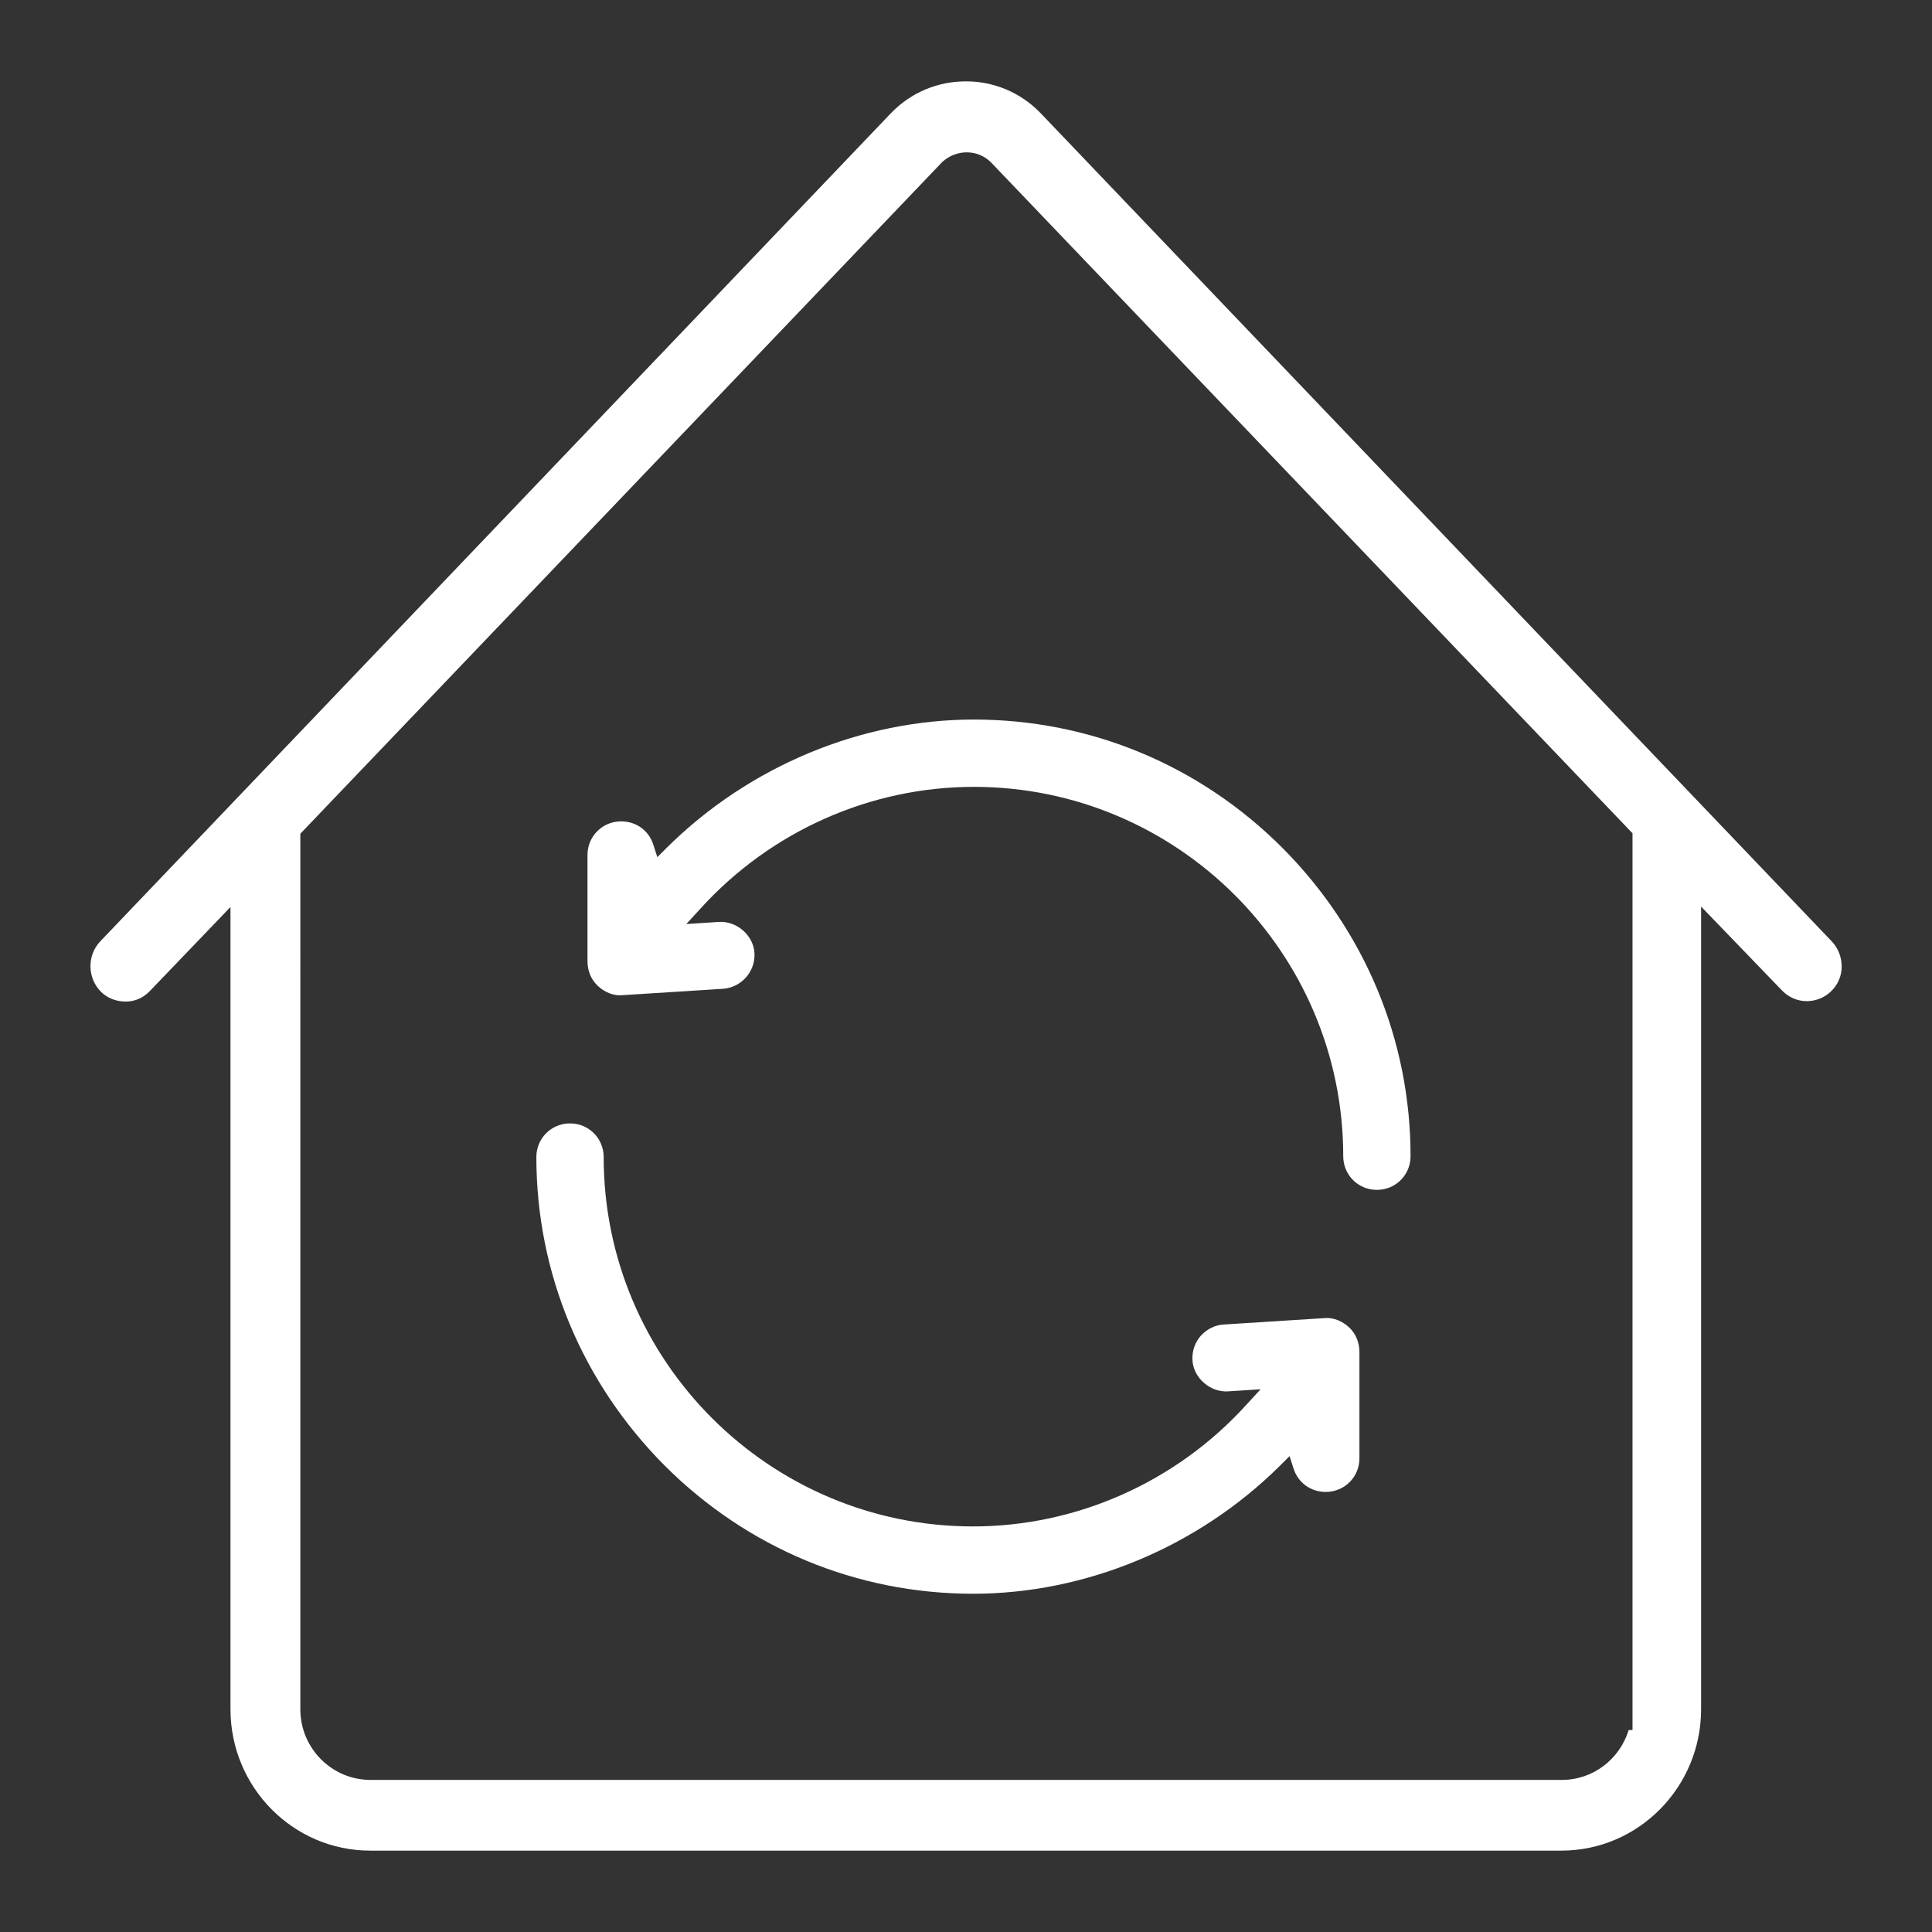
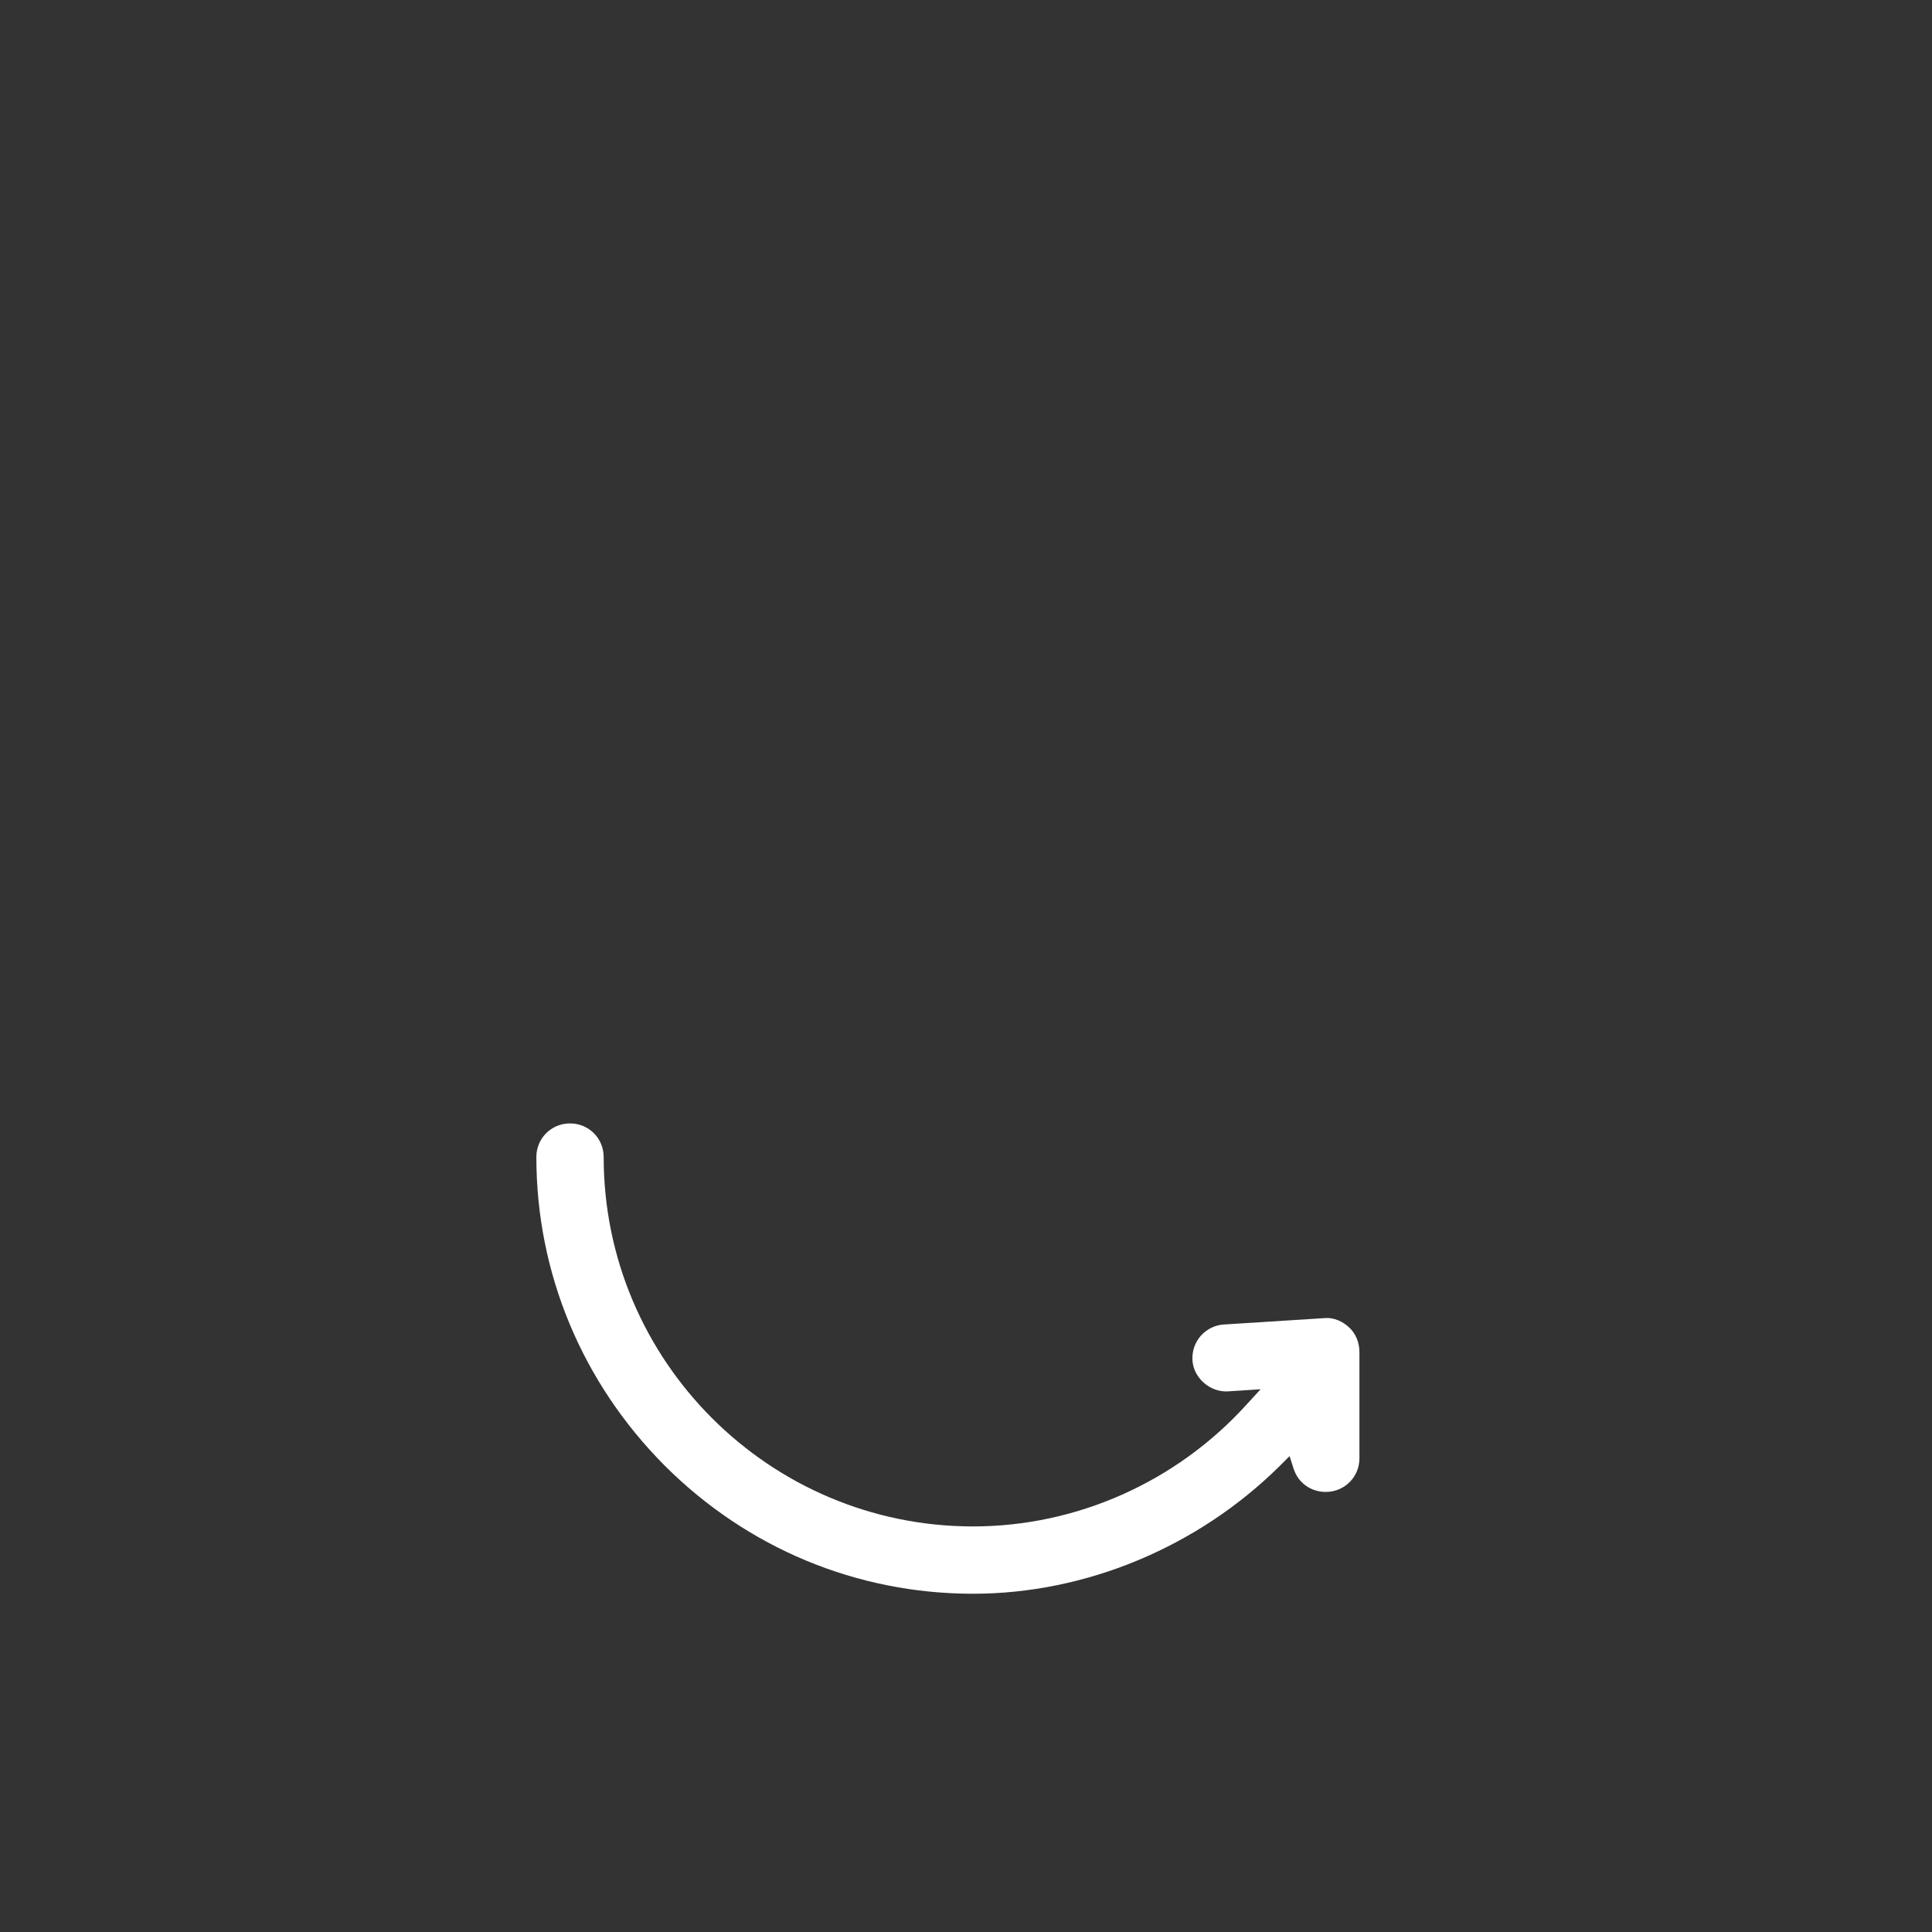
<svg xmlns="http://www.w3.org/2000/svg" version="1.1" id="Ebene_1" x="0px" y="0px" viewBox="0 0 453.5 453.5" style="enable-background:new 0 0 453.5 453.5;" xml:space="preserve">
  <rect x="0" y="0" width="453.5" height="453.5" fill="#333333" stroke="none" />
  <style type="text/css">
	.st0{fill:#FFFFFF;}
</style>
  <g>
-     <path class="st0" d="M54.1,212.9v188.3c0,18.3,14.7,33.2,32.8,33.2h279.6c18.1,0,32.8-14.9,32.8-33.2V212.8l18.9,19.6   c1.6,1.7,3.7,2.6,5.9,2.6c2.1,0,4.1-0.8,5.6-2.2c1.7-1.6,2.6-3.7,2.6-5.9c0-2.2-0.8-4.3-2.3-5.9l0,0L244.3,26.6l-0.2-0.2   c-4.6-4.7-10.8-7.3-17.3-7.3c0,0,0,0-0.1,0c-6.6,0-12.8,2.6-17.4,7.3l-0.2,0.2L23.5,221c-3.1,3.3-3,8.6,0.2,11.8   c1.5,1.5,3.6,2.3,5.8,2.3c2.2,0,4.2-0.9,5.7-2.5L54.1,212.9z M366.6,417.8H87c-9.1,0-16.5-7.4-16.5-16.6V195.7L221.2,38   c3.3-3,8.3-3,11.4,0.1l0.1,0.1l150.5,157.4v210.5h-0.9C380.2,412.9,374,417.8,366.6,417.8z" />
-   </g>
+     </g>
  <g>
    <g>
      <g>
        <g>
          <path class="st0" d="M133.8,263.7c-4.4,0-7.9,3.5-7.9,7.9c0,27.2,10.7,52.9,30.1,72.4c19.4,19.4,45.1,30.1,72.4,30.1      c26.4,0,52.7-10.9,72-30l2.3-2.3l1,3.1c1.1,3.2,4,5.3,7.5,5.3c4.4,0,7.9-3.5,7.9-7.9v-24.9c0-2.2-0.8-4.3-2.4-5.8      c-1.6-1.5-3.7-2.4-5.8-2.2l-23.6,1.5c-2.1,0.1-4,1.1-5.4,2.6c-1.4,1.6-2.1,3.6-2,5.7c0.1,2.1,1.1,4,2.7,5.4      c1.6,1.4,3.6,2.1,5.6,2l7.7-0.5l-3.3,3.6c-16.5,18.2-39.9,28.6-64.2,28.6c-47.8,0-86.7-38.9-86.7-86.7      C141.7,267.2,138.2,263.7,133.8,263.7z" />
        </g>
      </g>
    </g>
  </g>
  <g>
    <g>
      <g>
        <g>
-           <path class="st0" d="M228.6,184.7c47.8,0,86.7,38.9,86.7,86.7c0,4.4,3.5,7.9,7.9,7.9s7.9-3.5,7.9-7.9      c0-27.2-10.7-52.9-30.1-72.4c-19.4-19.4-45.1-30.1-72.4-30.1c-26.4,0-52.7,10.9-72,30l-2.3,2.3l-1-3.1c-1.1-3.2-4-5.3-7.5-5.3      c-4.4,0-7.9,3.5-7.9,7.9v24.9c0,2.2,0.8,4.3,2.4,5.8c1.6,1.5,3.7,2.4,5.8,2.2l23.6-1.5c4.3-0.3,7.6-4,7.4-8.3      c-0.1-2.1-1.1-4-2.7-5.4c-1.6-1.4-3.6-2.1-5.6-2l-7.7,0.5l3.3-3.6C180.9,195.1,204.3,184.7,228.6,184.7z" />
-         </g>
+           </g>
      </g>
    </g>
  </g>
</svg>